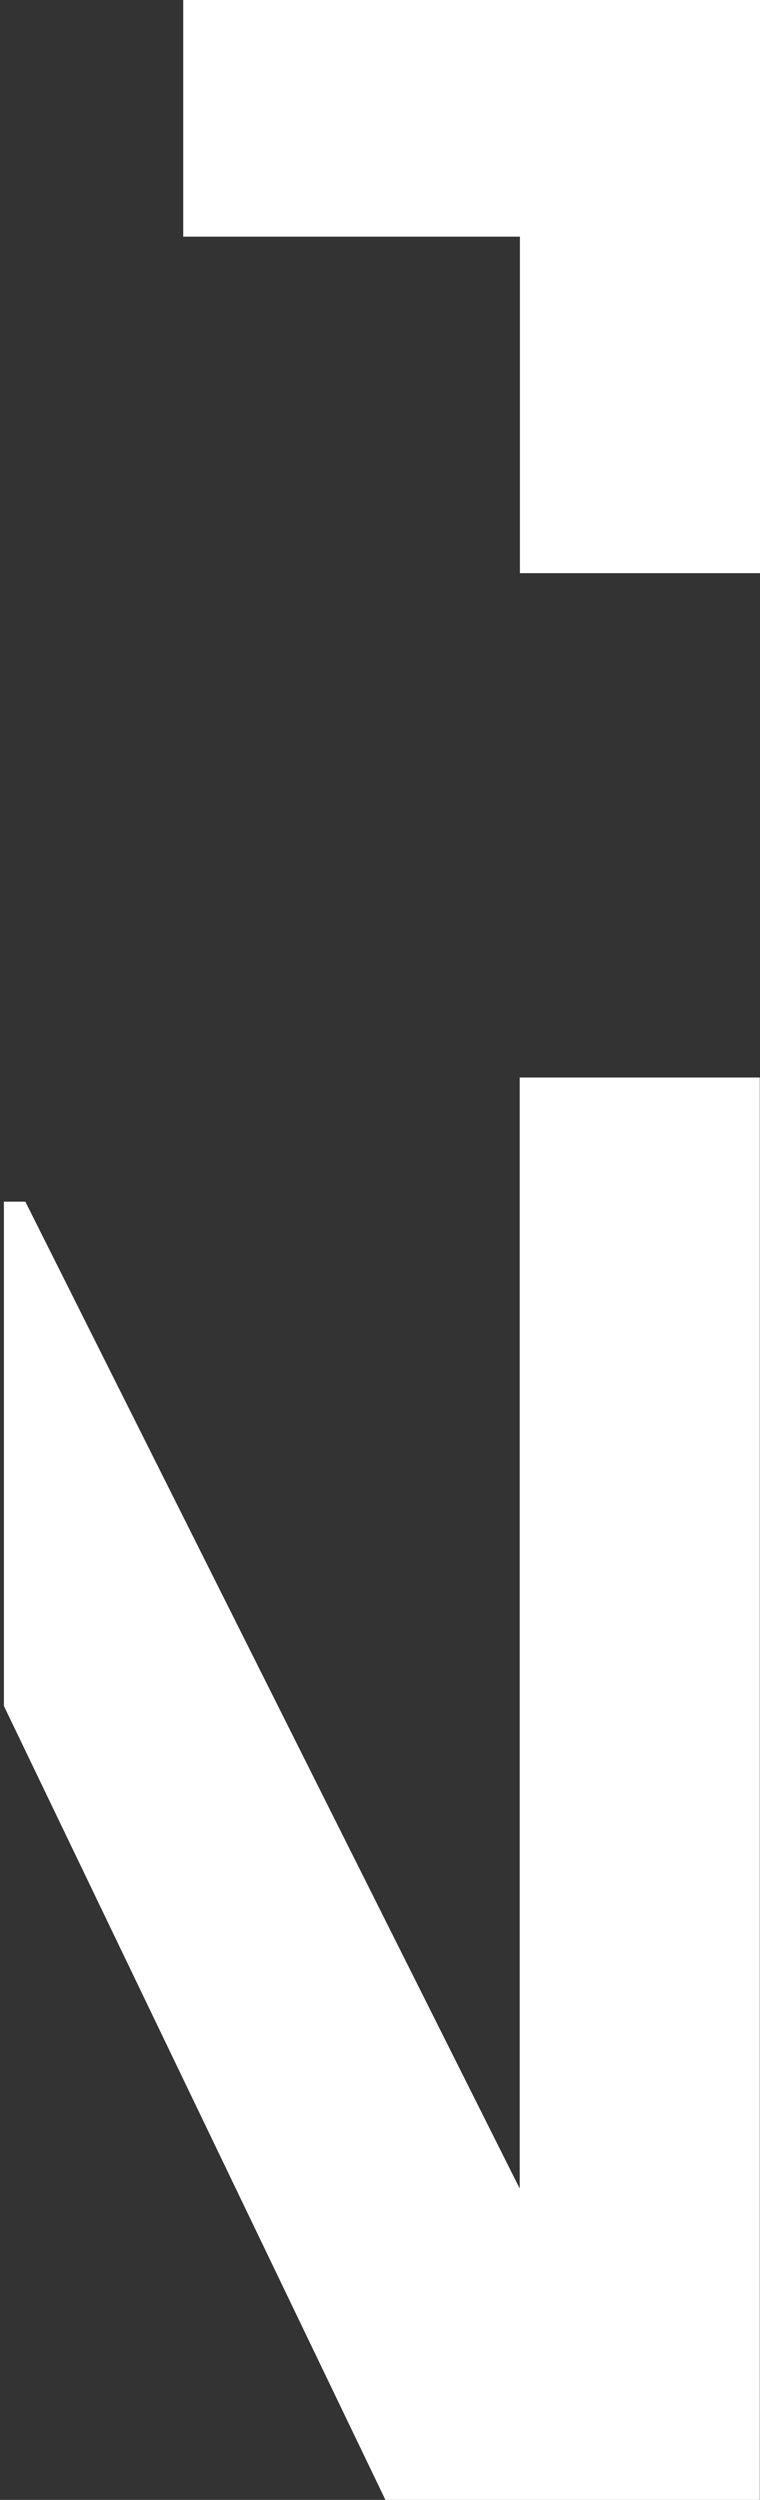
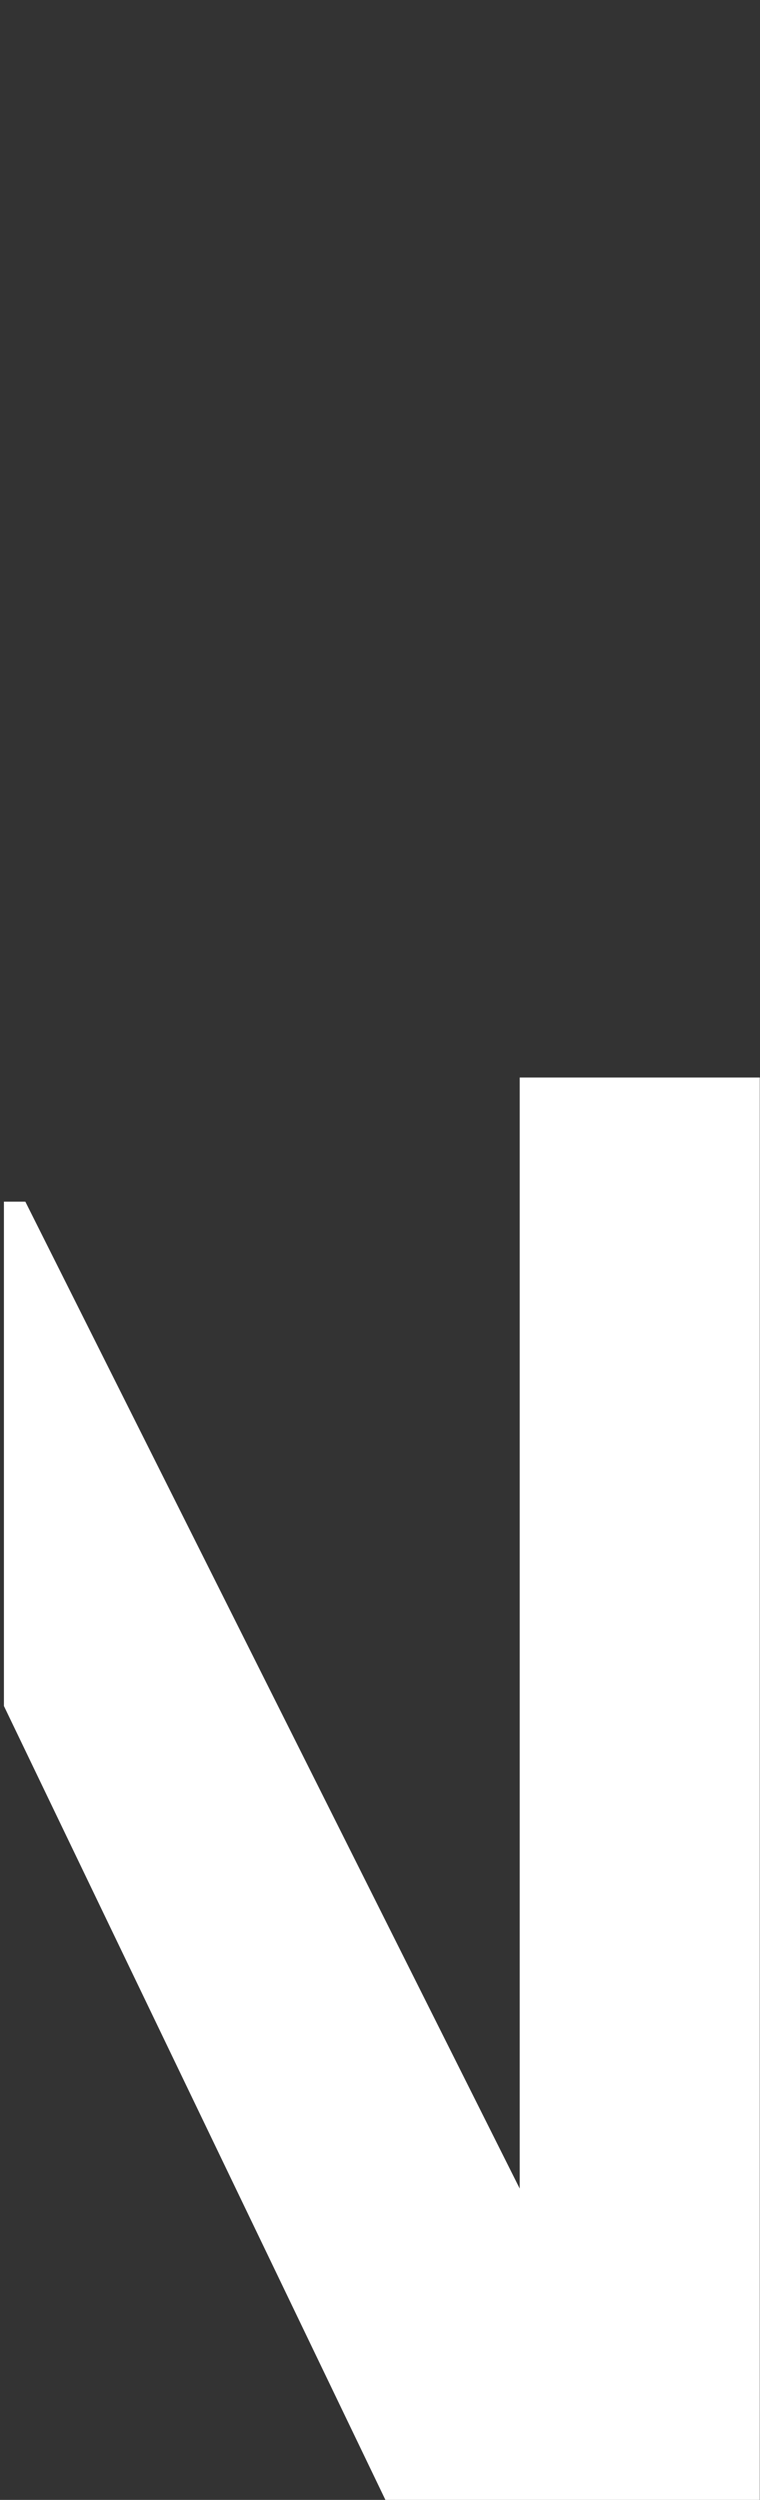
<svg xmlns="http://www.w3.org/2000/svg" version="1.1" id="Layer_1" x="0px" y="0px" width="97px" height="319px" viewBox="0 0 97 319" enable-background="new 0 0 97 319" xml:space="preserve">
  <rect x="0" y="0" width="97" height="319" fill="#333333" stroke="none" />
  <g>
-     <polygon fill="#FFFFFF" points="66.358,73.139 97,73.139 97,-0.454 23.386,-0.438 23.386,30.199 66.358,30.199  " />
-   </g>
+     </g>
  <g>
    <polygon fill="#FFFFFF" points="66.331,137.498 66.331,279.273 3.233,153.337 0.5,153.337 0.5,217.695 49.191,319 96.97,319    96.97,137.498  " />
  </g>
</svg>